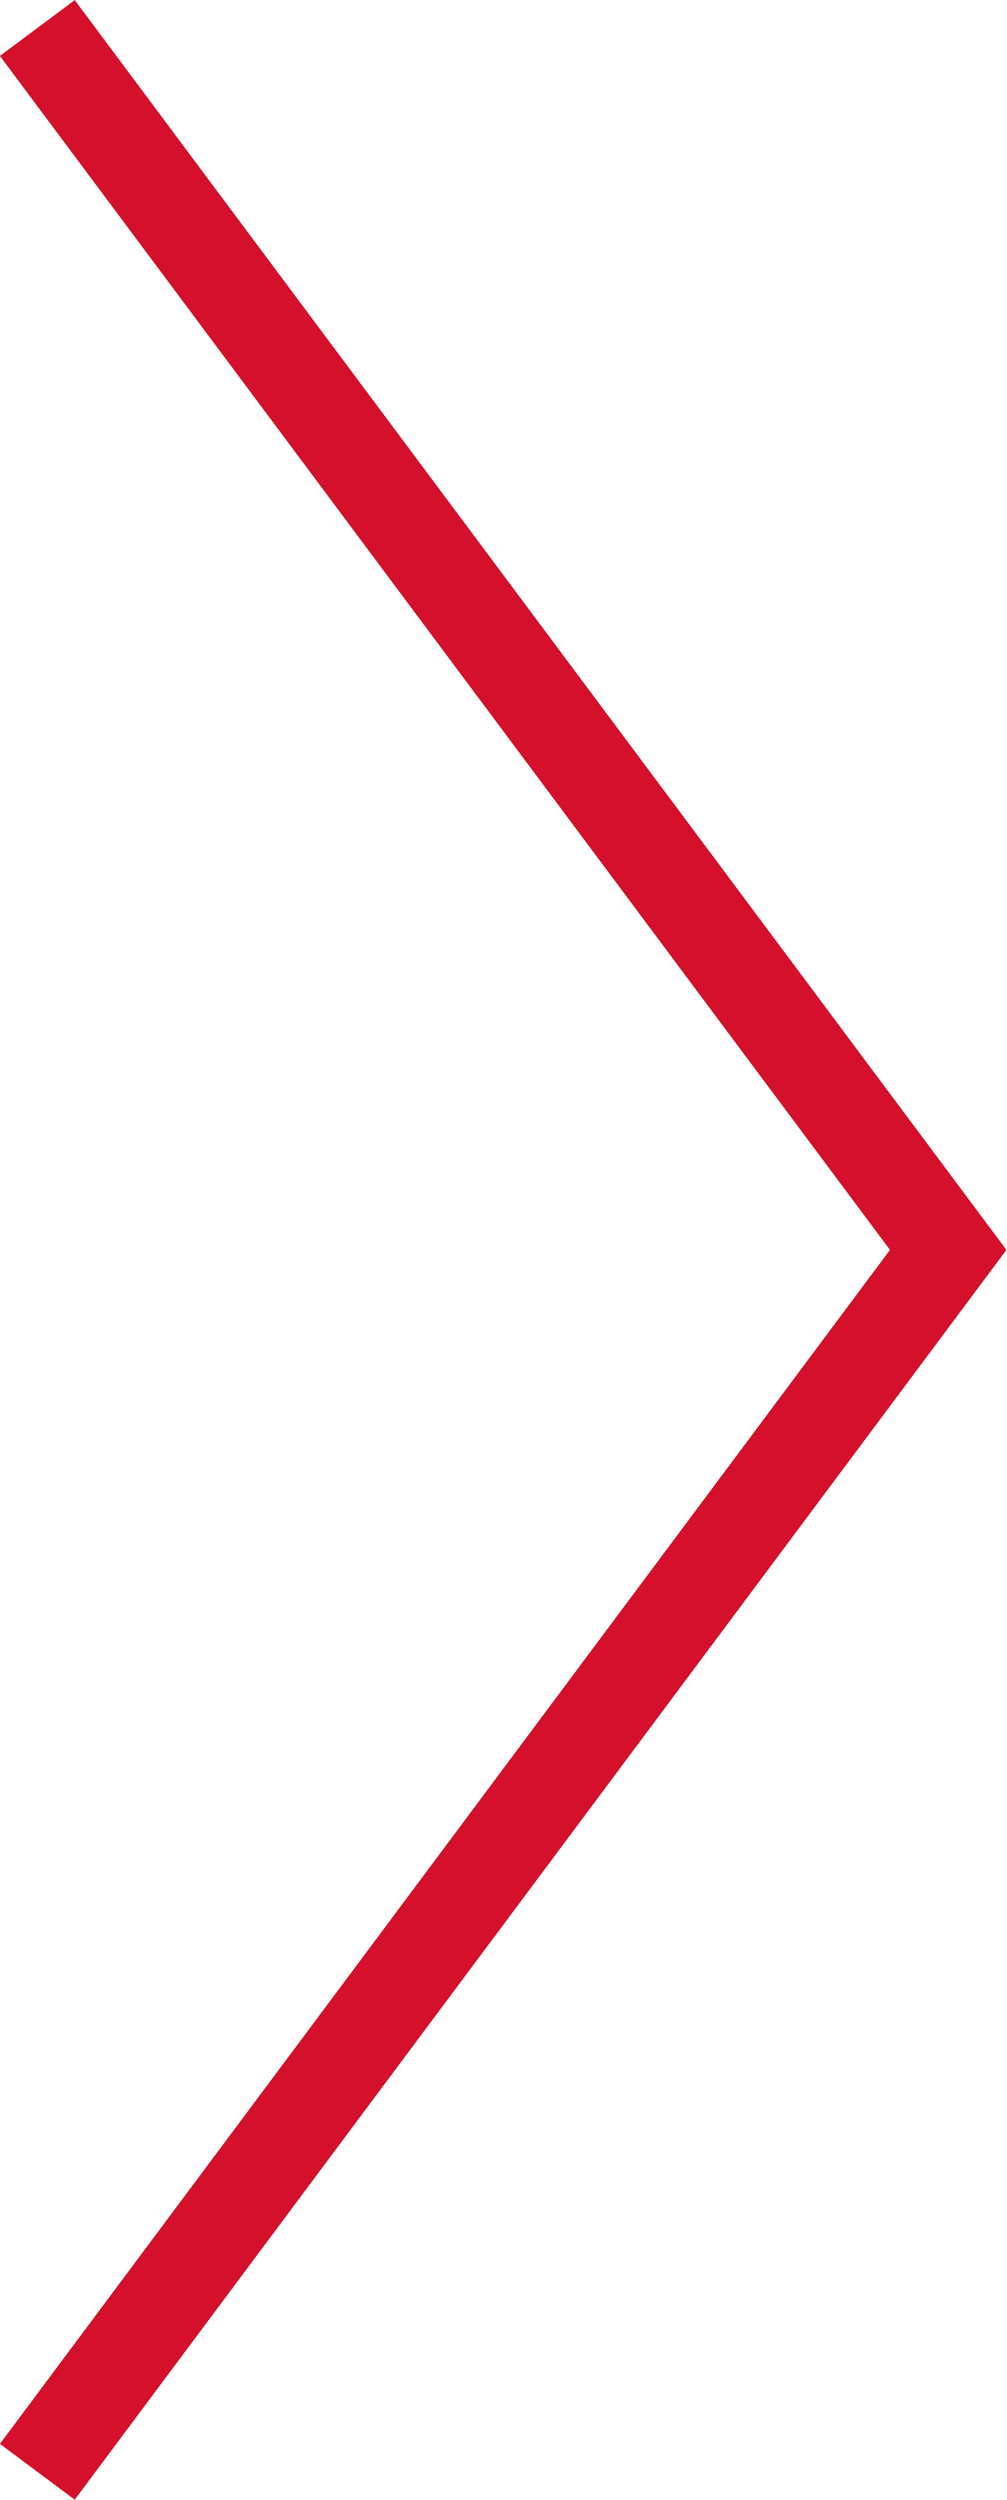
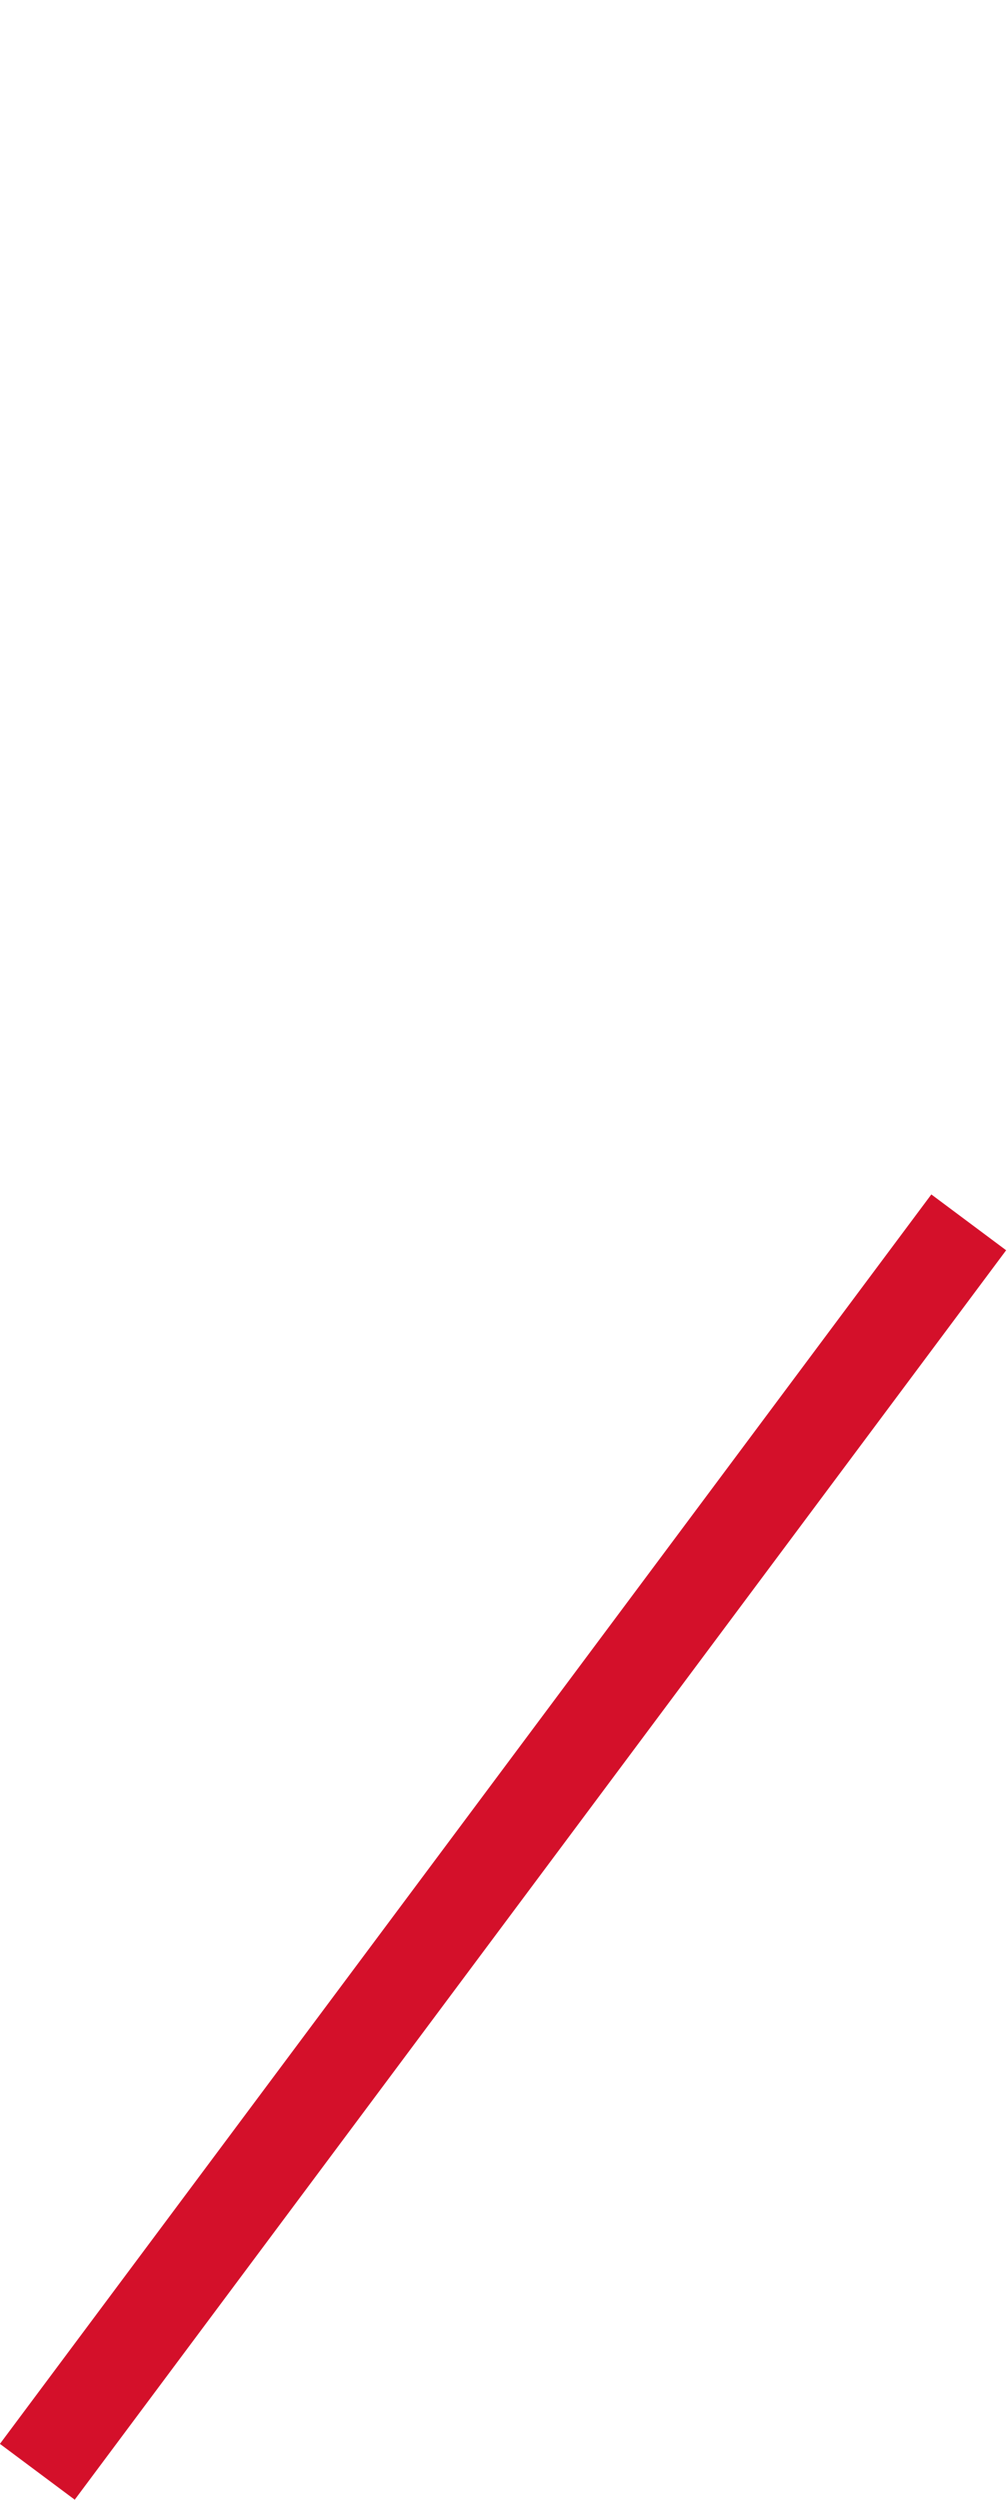
<svg xmlns="http://www.w3.org/2000/svg" viewBox="0 0 10.79 26.77">
  <g id="Ebene_2" data-name="Ebene 2">
    <g id="Ebene_1-2" data-name="Ebene 1">
      <line x1="10.38" y1="13.09" x2="0.4" y2="26.47" style="fill:none;stroke:#d4102a;stroke-miterlimit:10" />
-       <line x1="0.4" y1="0.3" x2="10.38" y2="13.68" style="fill:none;stroke:#d4102a;stroke-miterlimit:10" />
    </g>
  </g>
</svg>